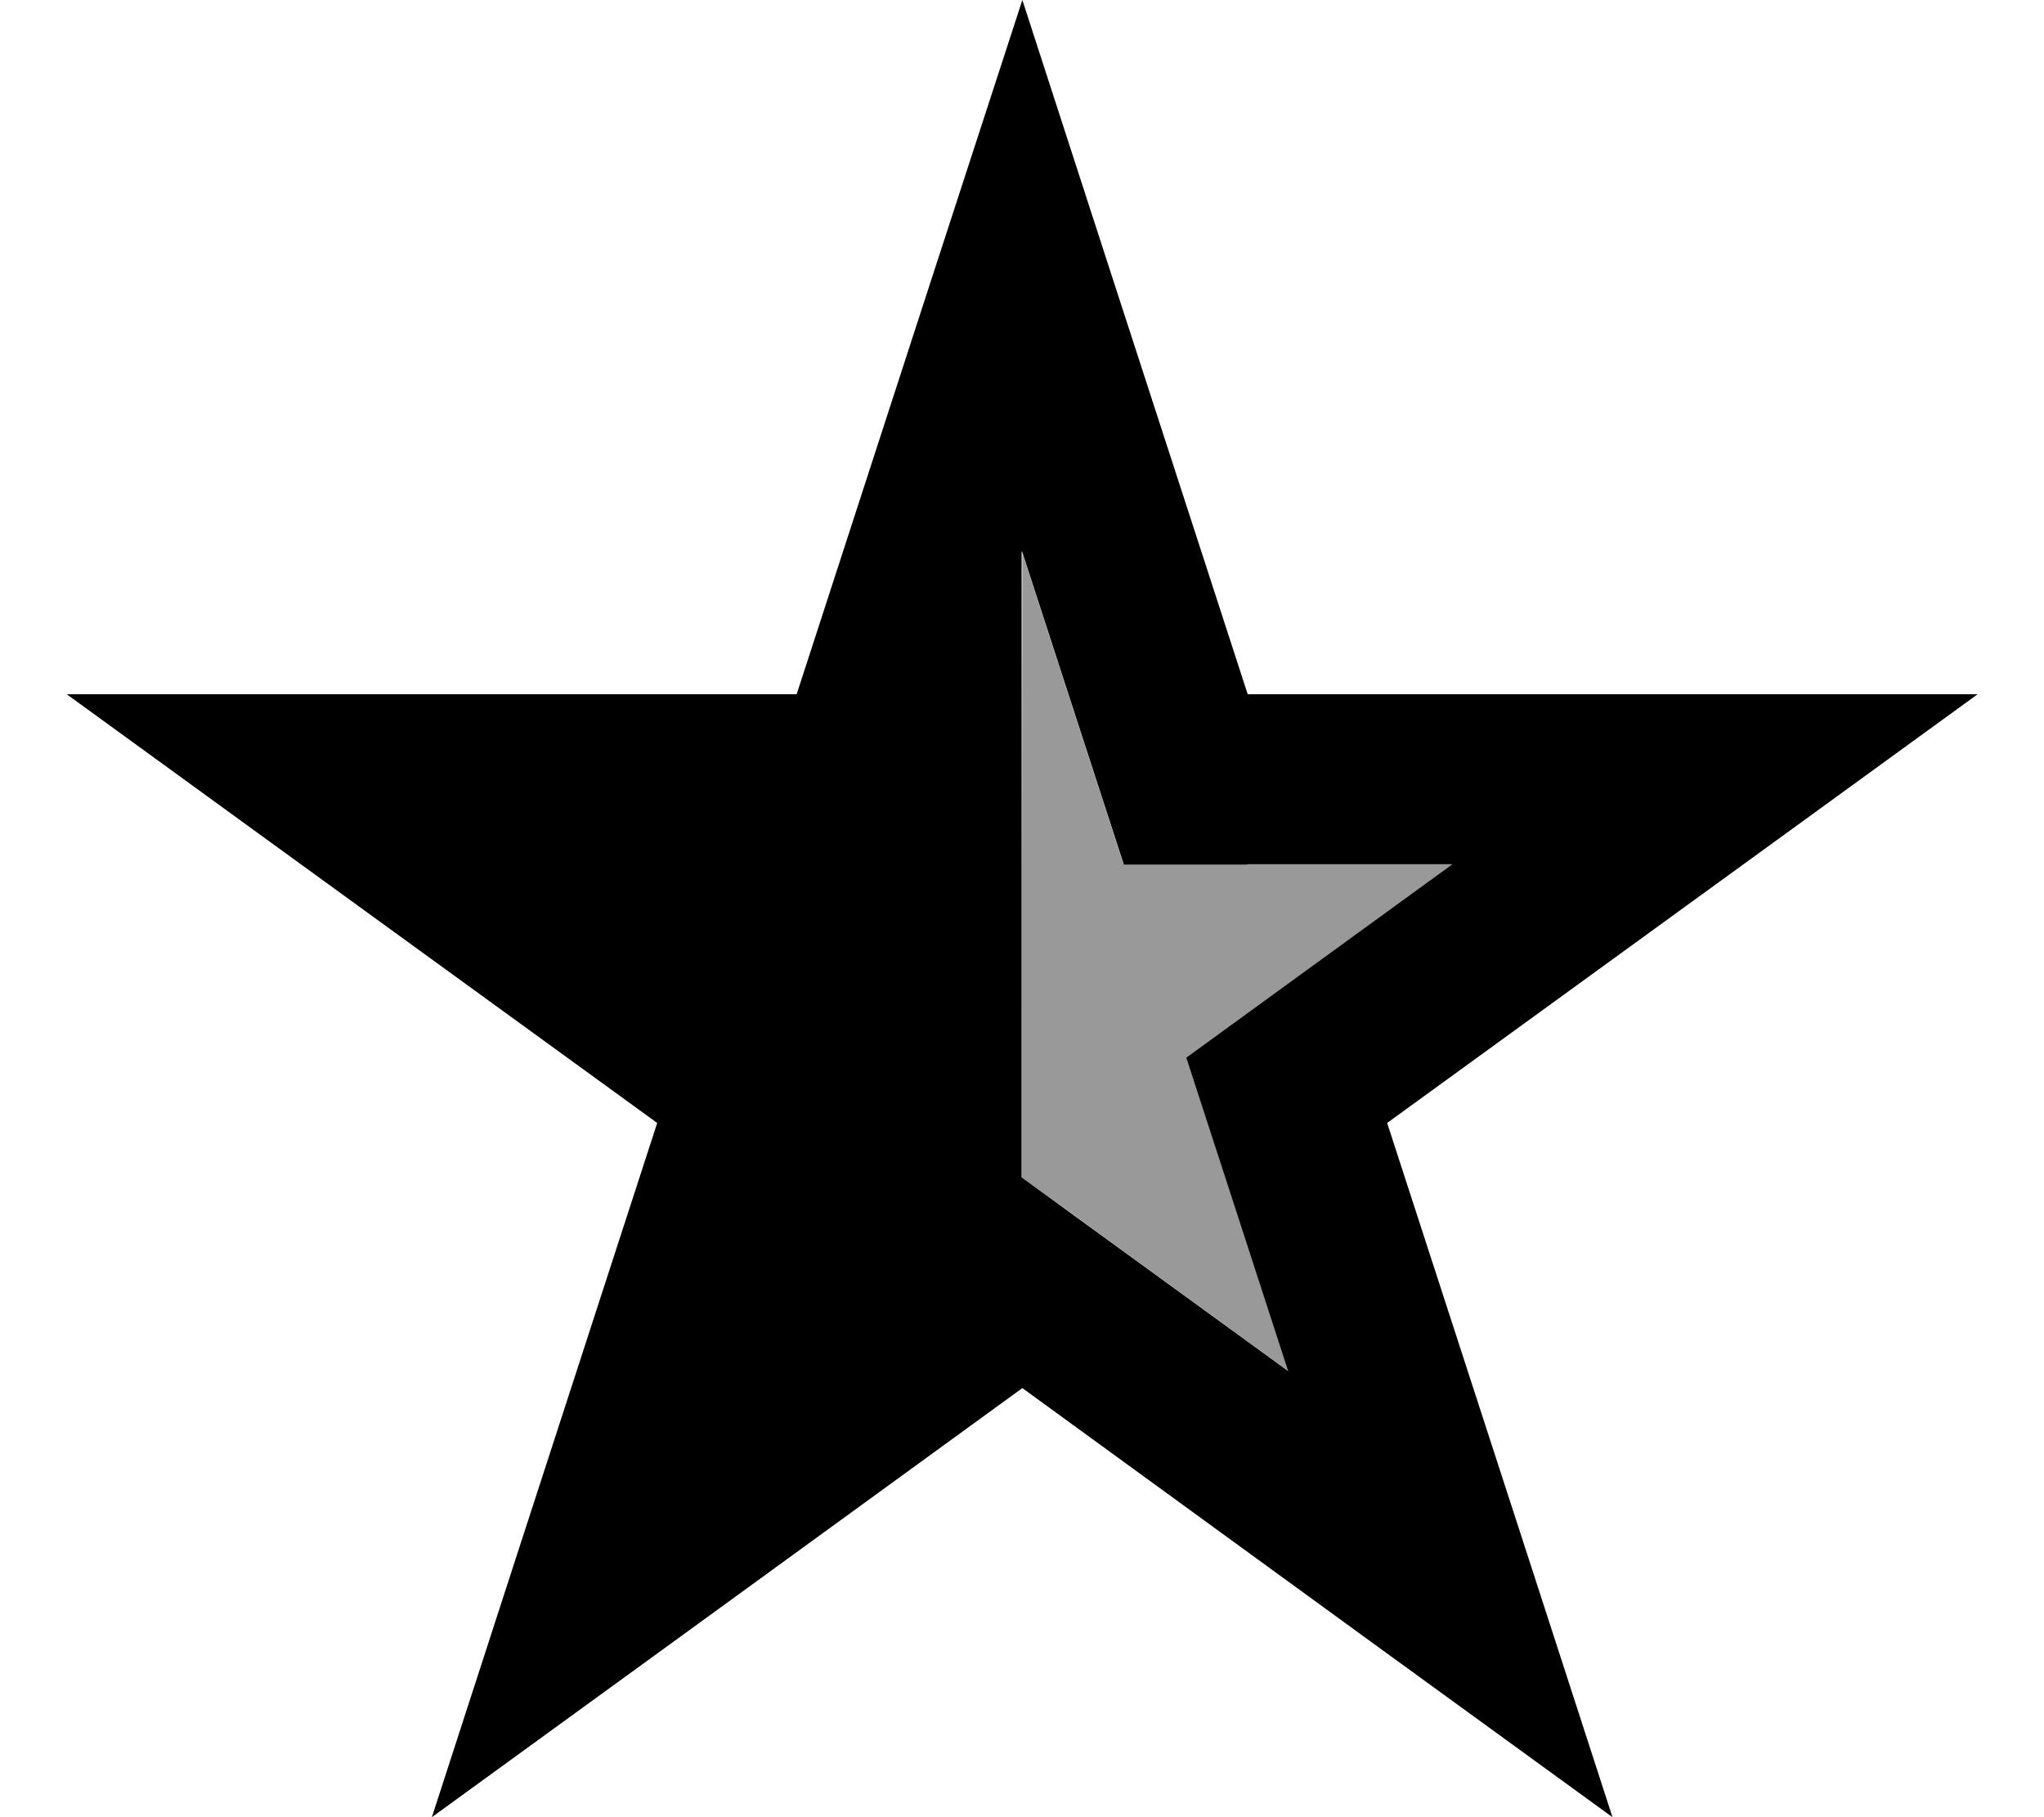
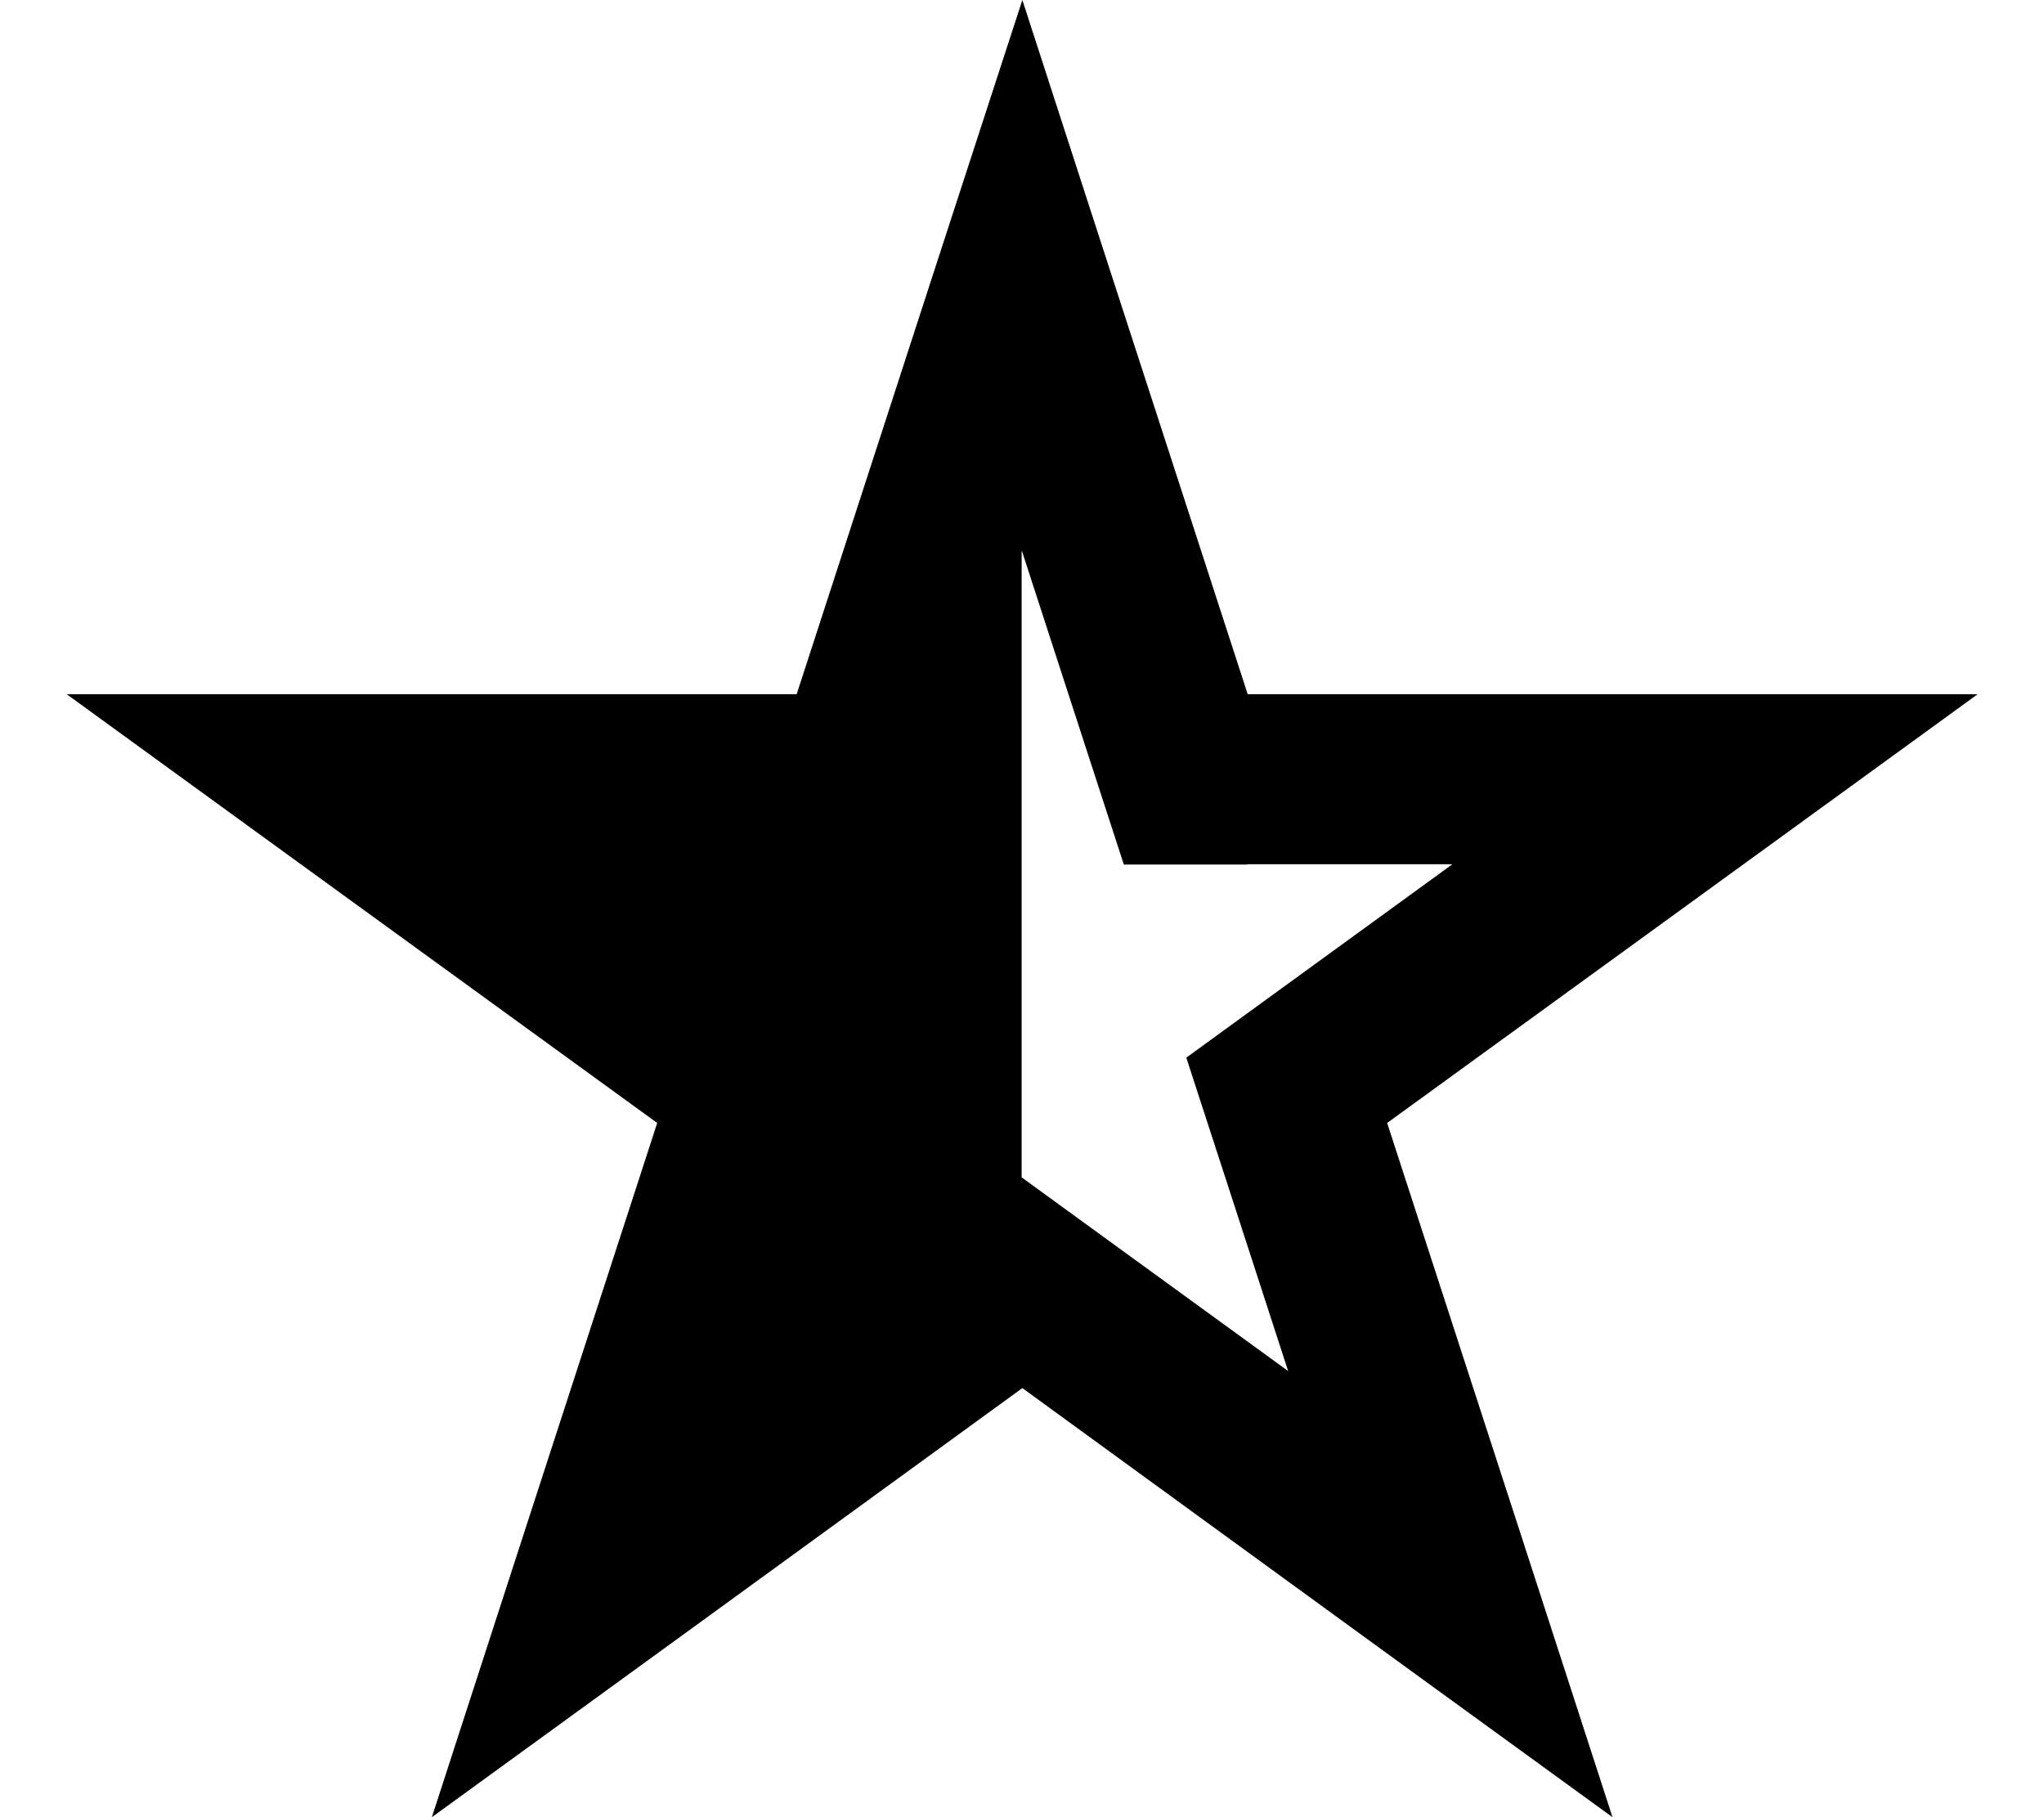
<svg xmlns="http://www.w3.org/2000/svg" viewBox="0 0 576 512">
  <defs>
    <style>.fa-secondary{opacity:.4}</style>
  </defs>
-   <path class="fa-secondary" d="M288.1 155.3c-.1 59-.1 117.7-.1 176.5c9.5 6.8 18.9 13.6 28.3 20.5l46.8 34-17.9-55.1-10.8-33.2 28.2-20.5 46.8-34-57.9 0-34.9 0-10.8-33.2-17.9-55.1z" />
  <path class="fa-primary" d="M313.3 77.7l38.3 117.9 124 0 81.7 0-66.1 48L390.9 316.4l38.3 117.9L454.4 512l-66.1-48L288.1 391.1 187.8 464l-66.1 48 25.2-77.7 38.3-117.9L84.9 243.6l-66.1-48 81.7 0 124 0L262.8 77.7 288.1 0l25.2 77.7zm38.3 165.9l-34.9 0-10.8-33.2-17.9-55.1-.1 .2 0 176.3c0 0 0 0 .1 0l28.2 20.5 46.8 34-17.9-55.1-10.8-33.2 28.2-20.5 46.8-34-57.9 0z" />
</svg>